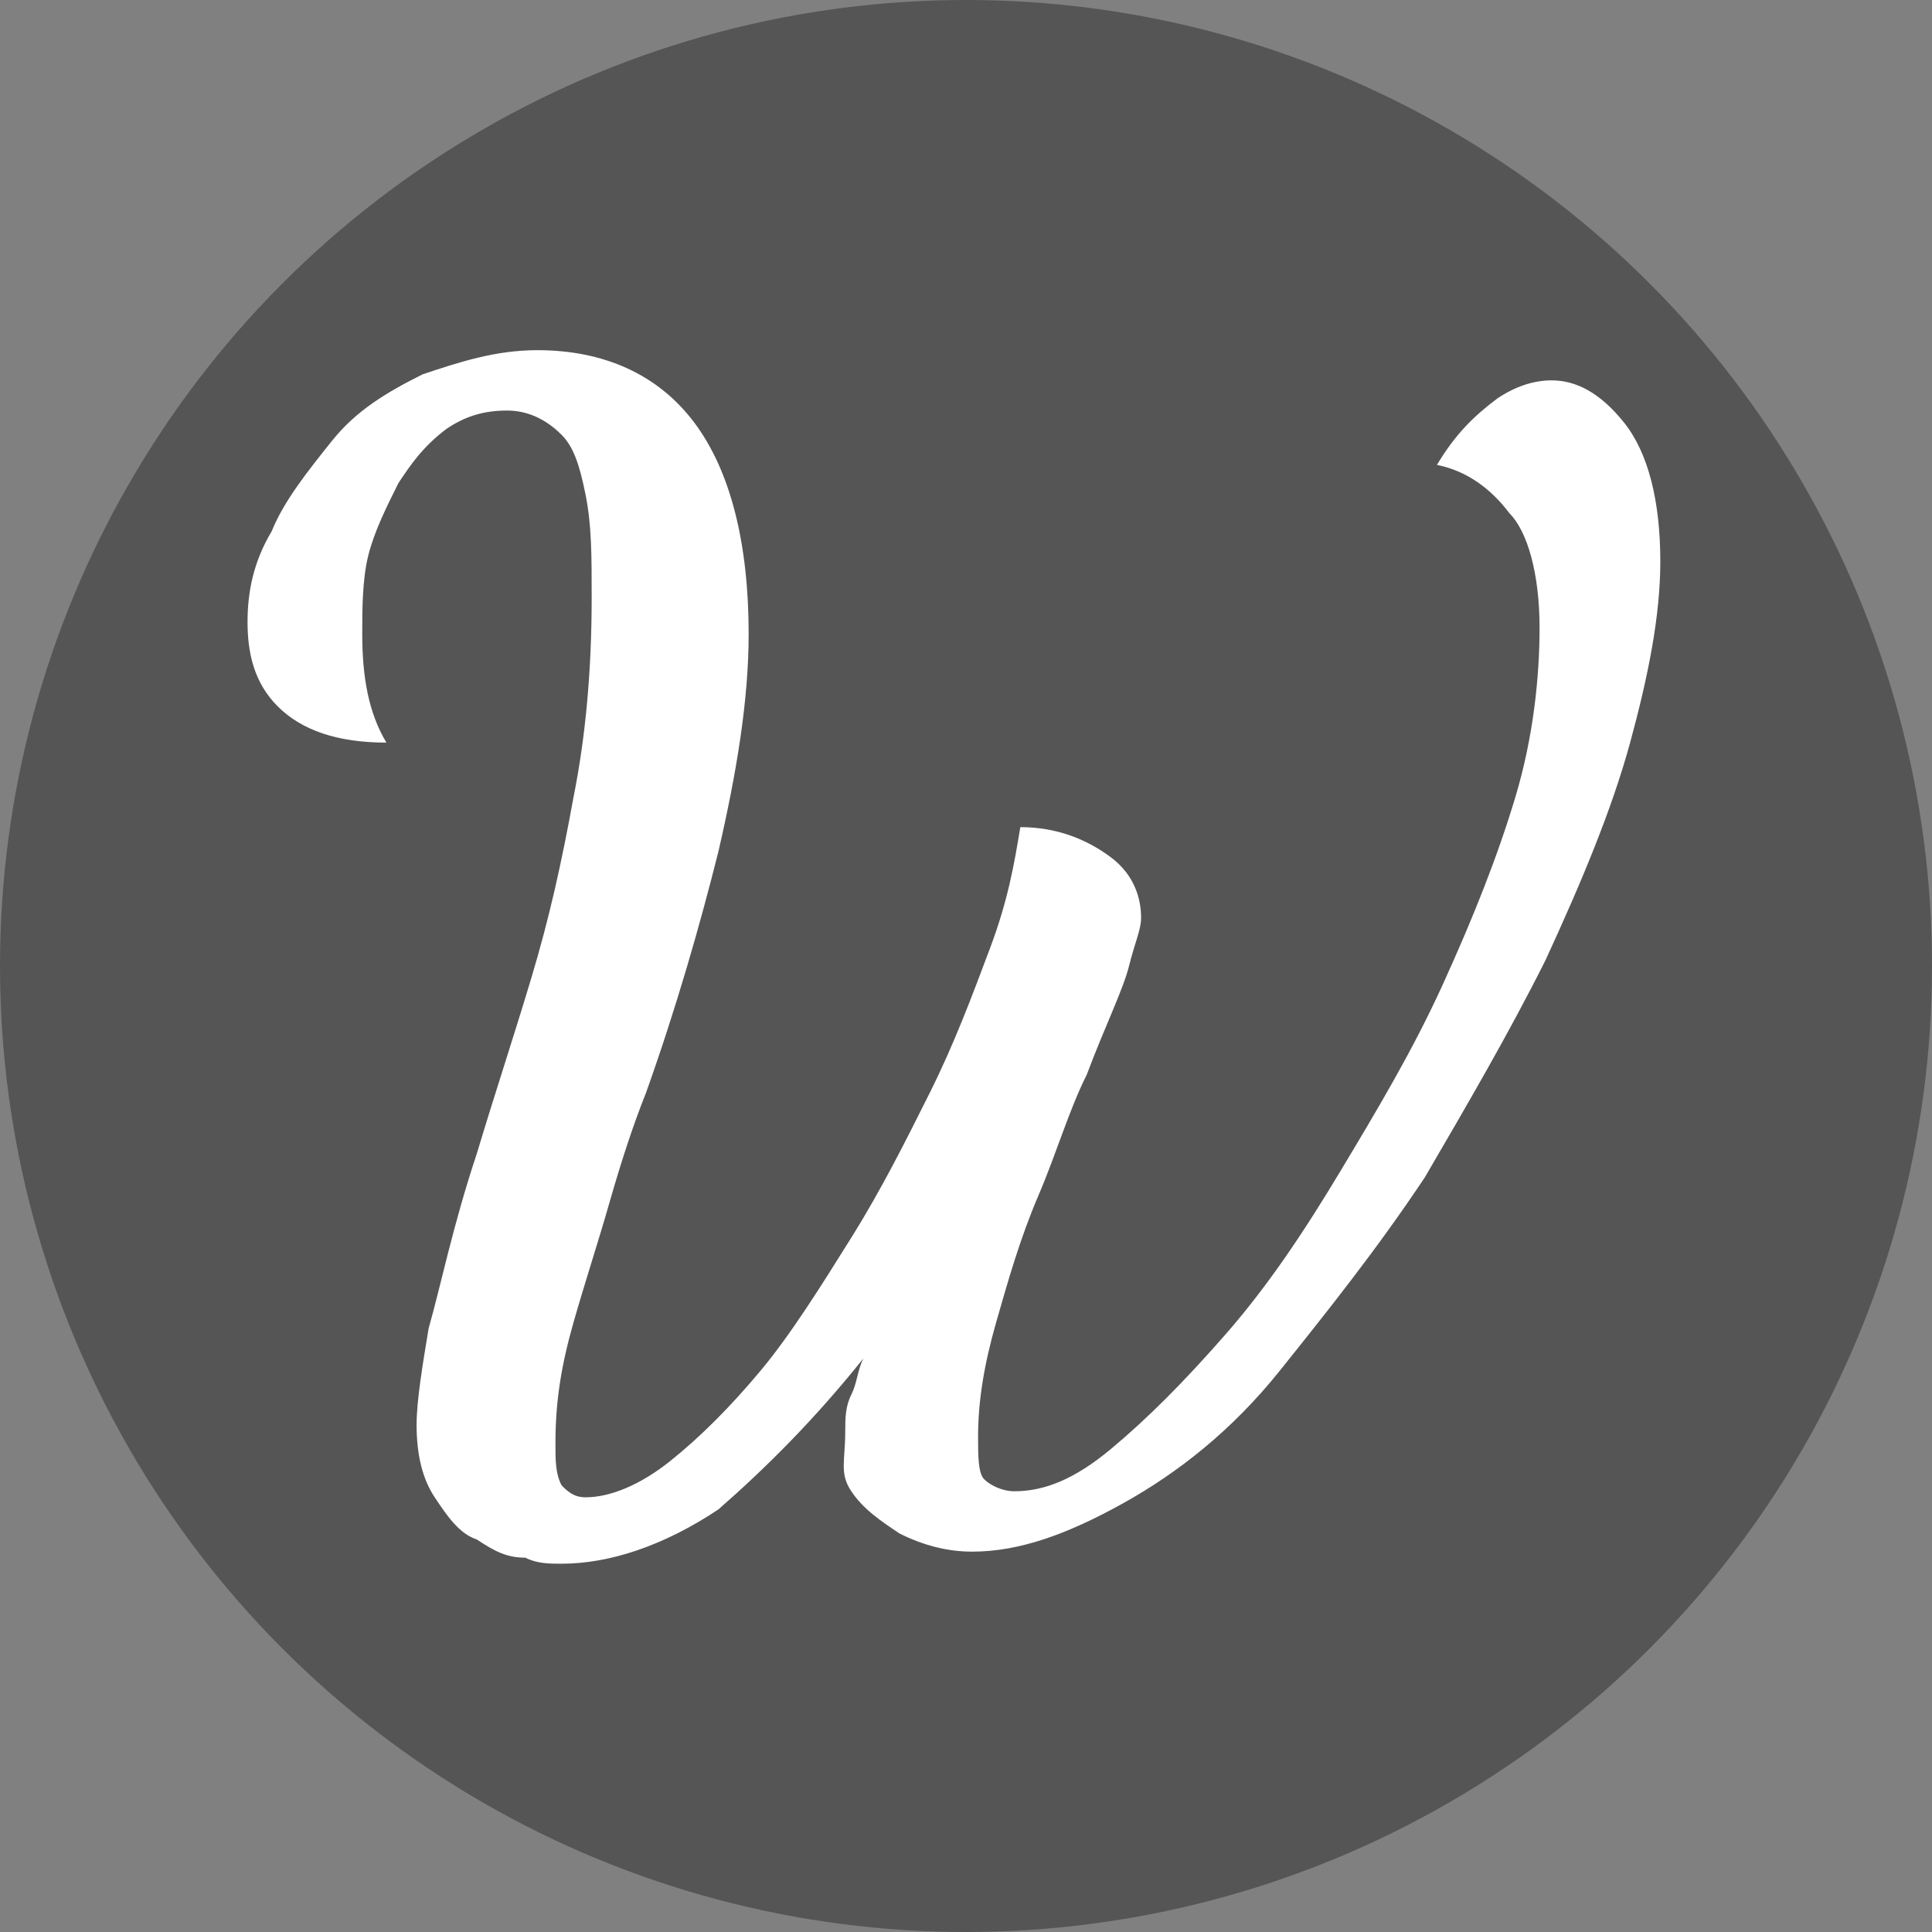
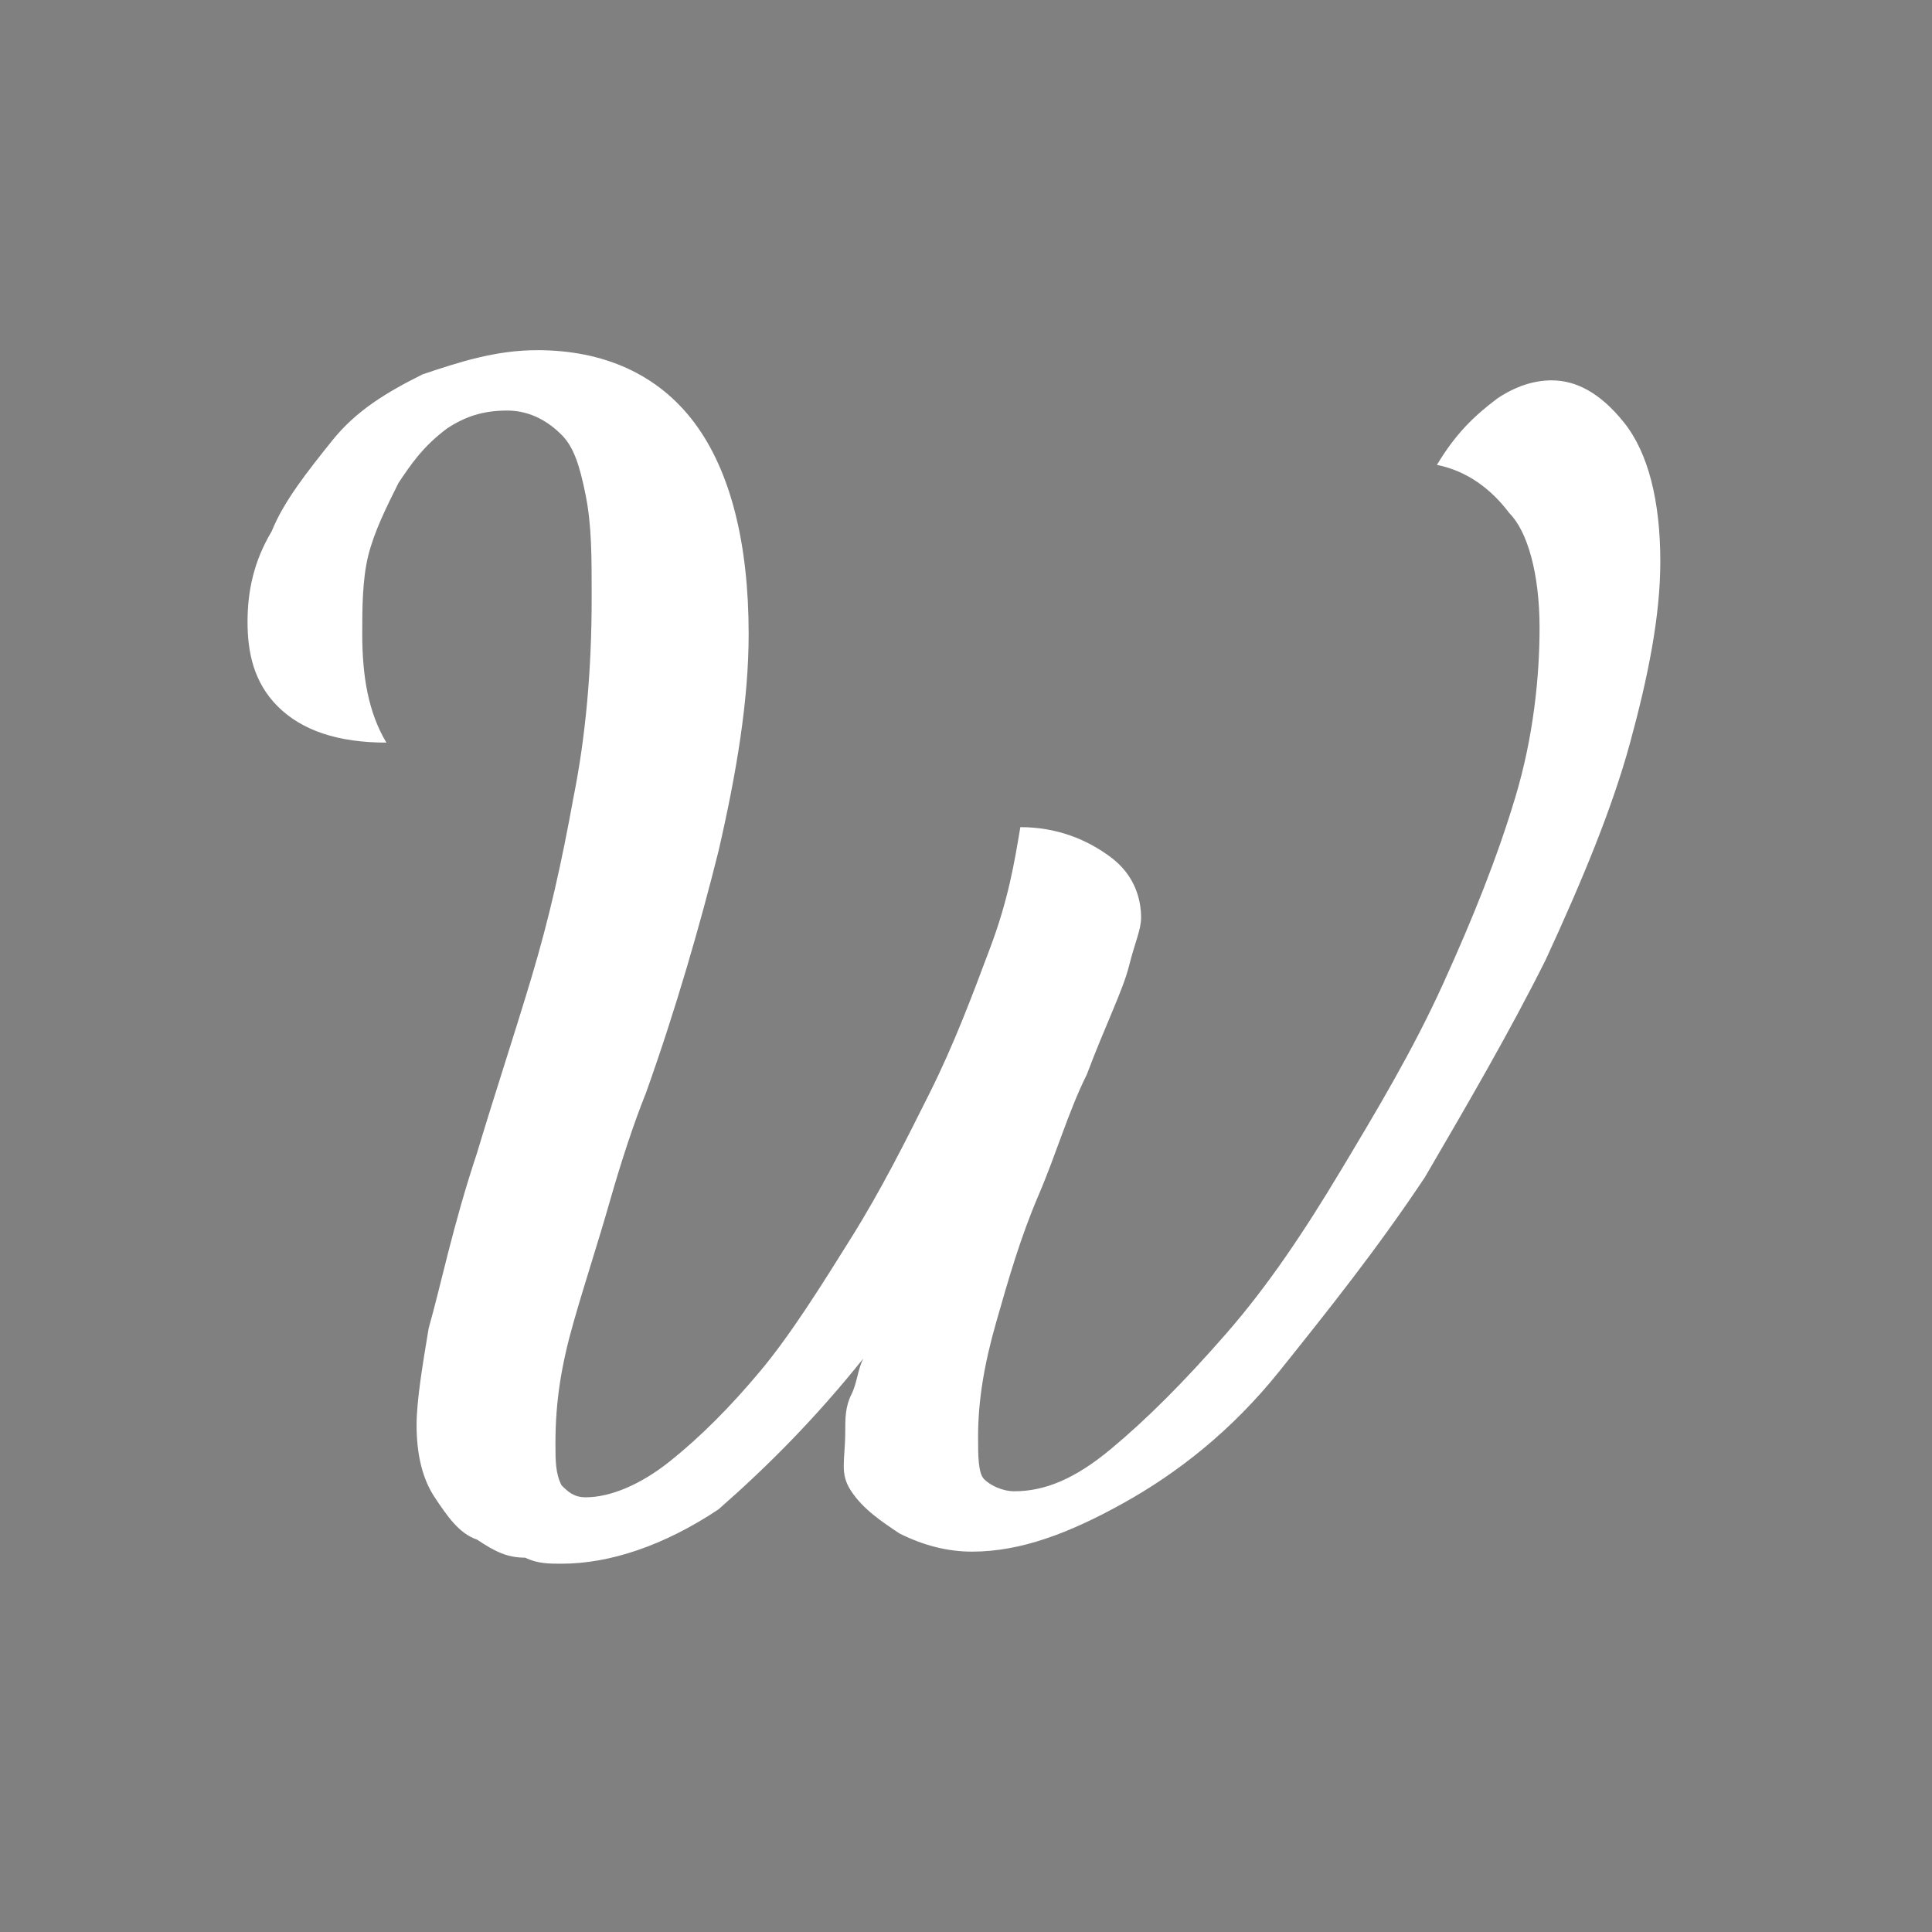
<svg xmlns="http://www.w3.org/2000/svg" version="1.1" id="Layer_1" x="0px" y="0px" viewBox="0 0 32 32" style="enable-background:new 0 0 32 32;" xml:space="preserve">
  <rect x="0" y="0" width="32" height="32" fill="#808080" stroke="none" />
  <style type="text/css">
	.st0{fill:#555555;}
	.st1{fill:#FFFFFF;}
</style>
-   <circle class="st0" cx="16" cy="16" r="16" />
  <g>
    <path class="st1" d="M9.3,25.9c-0.2,0-0.4,0-0.6-0.1c-0.3,0-0.5-0.1-0.8-0.3c-0.3-0.1-0.5-0.4-0.7-0.7s-0.3-0.7-0.3-1.2   c0-0.4,0.1-1,0.2-1.6c0.2-0.7,0.4-1.7,0.8-2.9c0.3-1,0.6-1.9,0.9-2.9c0.3-1,0.5-1.9,0.7-3c0.2-1,0.3-2.1,0.3-3.3   c0-0.7,0-1.2-0.1-1.7S9.5,7.4,9.3,7.2C9.1,7,8.8,6.8,8.4,6.8c-0.4,0-0.7,0.1-1,0.3C7,7.4,6.8,7.7,6.6,8C6.4,8.4,6.2,8.8,6.1,9.2   C6,9.6,6,10.1,6,10.5c0,0.7,0.1,1.3,0.4,1.8c-0.8,0-1.4-0.2-1.8-0.6c-0.4-0.4-0.5-0.9-0.5-1.4c0-0.5,0.1-1,0.4-1.5   c0.2-0.5,0.6-1,1-1.5S6.4,6.5,7,6.2C7.6,6,8.2,5.8,8.9,5.8c1.1,0,2,0.4,2.6,1.2c0.6,0.8,0.9,2,0.9,3.5c0,1.1-0.2,2.3-0.5,3.6   c-0.3,1.2-0.7,2.6-1.2,4c-0.2,0.5-0.4,1.1-0.6,1.8s-0.4,1.3-0.6,2s-0.3,1.3-0.3,2c0,0.3,0,0.5,0.1,0.7c0.1,0.1,0.2,0.2,0.4,0.2   c0.4,0,0.9-0.2,1.4-0.6s1-0.9,1.5-1.5s1-1.4,1.5-2.2c0.5-0.8,0.9-1.6,1.3-2.4c0.4-0.8,0.7-1.6,1-2.4c0.3-0.8,0.4-1.4,0.5-2   c0.6,0,1.1,0.2,1.5,0.5s0.5,0.7,0.5,1c0,0.2-0.1,0.4-0.2,0.8c-0.1,0.4-0.4,1-0.7,1.8c-0.3,0.6-0.5,1.3-0.8,2   c-0.3,0.7-0.5,1.4-0.7,2.1c-0.2,0.7-0.3,1.3-0.3,1.9c0,0.3,0,0.6,0.1,0.7c0.1,0.1,0.3,0.2,0.5,0.2c0.5,0,1-0.2,1.6-0.7   c0.6-0.5,1.2-1.1,1.9-1.9s1.3-1.7,1.9-2.7c0.6-1,1.2-2,1.7-3.1c0.5-1.1,0.9-2.1,1.2-3.1c0.3-1,0.4-2,0.4-2.8c0-0.9-0.2-1.6-0.5-1.9   c-0.3-0.4-0.7-0.7-1.2-0.8c0.3-0.5,0.6-0.8,1-1.1c0.3-0.2,0.6-0.3,0.9-0.3c0.4,0,0.8,0.2,1.2,0.7c0.4,0.5,0.6,1.3,0.6,2.3   c0,0.9-0.2,1.9-0.5,3c-0.3,1.1-0.8,2.3-1.4,3.6c-0.6,1.2-1.3,2.4-2,3.6c-0.8,1.2-1.6,2.2-2.4,3.2s-1.7,1.7-2.6,2.2   s-1.7,0.8-2.5,0.8c-0.4,0-0.8-0.1-1.2-0.3c-0.3-0.2-0.6-0.4-0.8-0.7S14,24.2,14,23.7c0-0.2,0-0.4,0.1-0.6s0.1-0.4,0.2-0.6   c-0.8,1-1.6,1.8-2.4,2.5C11,25.6,10.1,25.9,9.3,25.9z" />
  </g>
</svg>